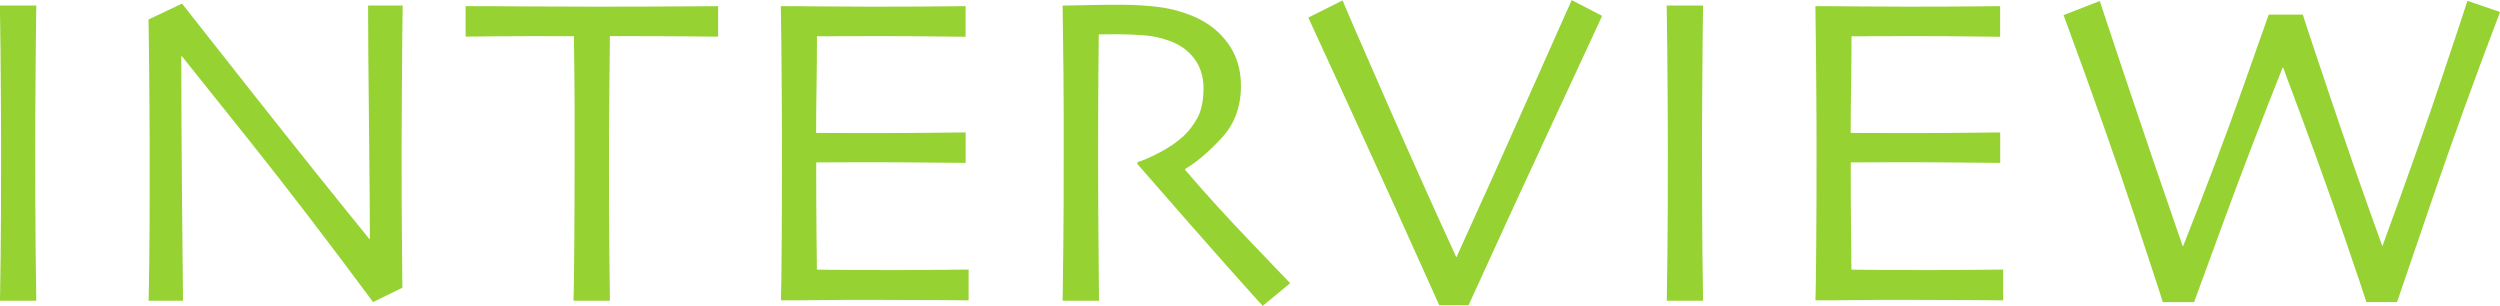
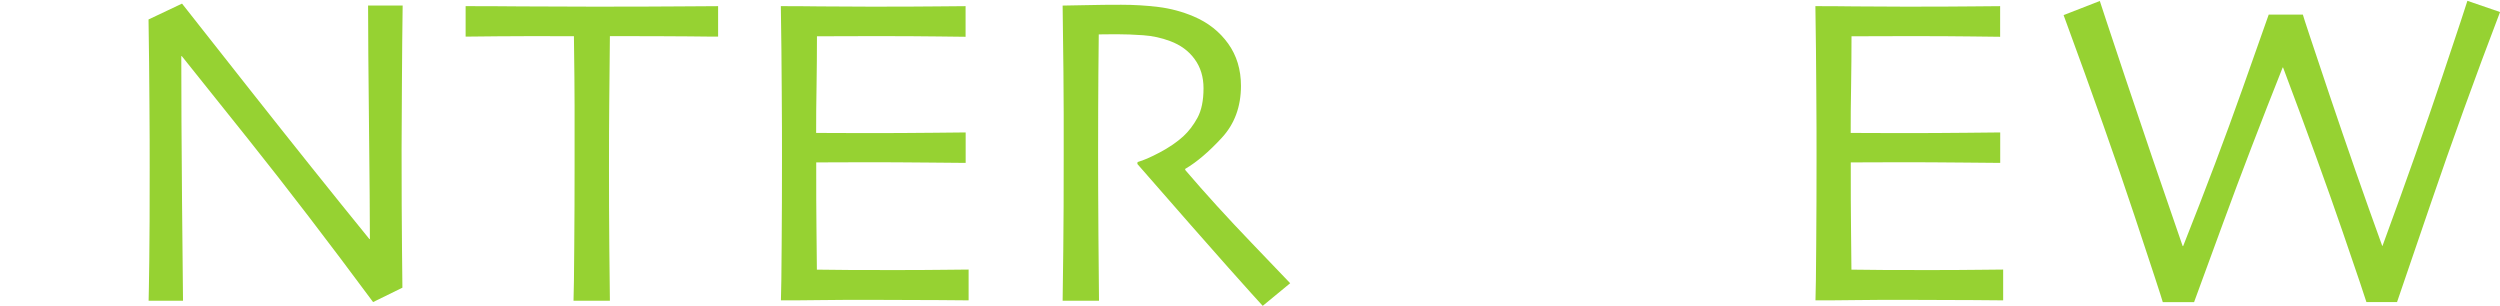
<svg xmlns="http://www.w3.org/2000/svg" id="_レイヤー_1" viewBox="0 0 304.48 37.25">
  <defs>
    <style>.cls-1{fill:#96d232;stroke-width:0px;}</style>
  </defs>
-   <path class="cls-1" d="m4.43,36.63H0c.02-1.07.04-2.99.08-5.75.04-2.76.05-6.71.05-11.87,0-2.04,0-4.72-.03-8.03-.02-3.31-.05-6.75-.11-10.31h4.43c-.04,2.56-.07,5.54-.09,8.93-.03,3.39-.04,6.16-.04,8.31,0,5.44.02,9.65.05,12.64.04,2.98.06,5.01.08,6.08Z" />
  <path class="cls-1" d="m49.04.67c-.04,2.81-.07,6.02-.09,9.64-.03,3.62-.04,6.22-.04,7.81,0,5.08.02,9.13.05,12.13s.05,4.6.05,4.79l-3.57,1.75c-5.41-7.3-10.46-13.89-15.16-19.78-4.7-5.88-7.42-9.28-8.15-10.19l-.05.03c0,4.8.03,10.69.09,17.68.06,6.99.1,11.02.12,12.1h-4.19c.02-.45.04-2.04.08-4.78s.05-6.55.05-11.44c0-1.95,0-4.54-.03-7.77-.02-3.23-.05-6.66-.11-10.27l4.08-1.93c.32.41,3.07,3.89,8.23,10.44,5.17,6.55,10.03,12.63,14.6,18.25l.05-.03c0-2.75-.04-7.39-.11-13.92-.07-6.52-.11-11.36-.11-14.51h4.19Z" />
  <path class="cls-1" d="m87.47,4.46c-.29,0-1.49,0-3.6-.03-2.11-.02-5.31-.03-9.59-.03-.04,3.67-.06,6.46-.08,8.36-.02,1.9-.03,4.49-.03,7.77s.01,6.36.04,9.61c.03,3.25.05,5.42.07,6.49h-4.43c.04-1.08.07-3.27.09-6.58.03-3.31.04-6.56.04-9.73v-7.43c0-1.84-.03-4.66-.08-8.48-3.81-.02-6.91-.01-9.28.01-2.37.03-3.67.04-3.91.04V.75c1.84,0,4.09,0,6.73.03,2.64.02,5.46.03,8.45.03,4.33,0,7.95,0,10.86-.03,2.91-.02,4.48-.03,4.71-.03v3.71Z" />
  <path class="cls-1" d="m117.95,36.58c-.16,0-1.35,0-3.57-.03-2.22-.02-4.97-.03-8.24-.03-2.27,0-4.36,0-6.24.03s-3.49.03-4.79.03c.04-1.04.07-3.29.09-6.74.03-3.46.04-7.03.04-10.72,0-2.02,0-4.7-.03-8.03-.02-3.33-.05-6.78-.11-10.34,1.27,0,2.86,0,4.77.03,1.91.02,3.87.03,5.89.03,3.42,0,6.2,0,8.35-.03,2.15-.02,3.31-.03,3.49-.03v3.73c-.18,0-1.3-.01-3.37-.04-2.07-.03-4.64-.04-7.72-.04-1.34,0-2.66,0-3.95.01-1.29,0-2.31.01-3.06.01,0,2.02-.02,4.04-.05,6.06-.04,2.01-.05,3.92-.05,5.71.8,0,1.76,0,2.86.01,1.1,0,2.08.01,2.94.01,3.15,0,5.97-.01,8.45-.04,2.48-.03,3.8-.04,3.96-.04v3.71c-.14,0-1.62-.01-4.43-.04-2.81-.03-5.38-.04-7.71-.04-.86,0-1.88,0-3.07.01-1.19,0-2.19.01-2.99.01,0,3.38,0,6.07.03,8.06.02,1.99.04,3.65.05,5,1.06.02,2.34.03,3.84.04s3.12.01,4.86.01c2.67,0,4.91,0,6.73-.03,1.82-.02,2.83-.03,3.05-.03v3.73Z" />
  <path class="cls-1" d="m157.15,34.48l-3.36,2.77c-.39-.41-1.79-1.97-4.19-4.66-2.4-2.7-6.09-6.9-11.08-12.62l.03-.24c.68-.18,1.58-.57,2.71-1.17,1.13-.6,2.08-1.25,2.85-1.95.66-.61,1.24-1.36,1.73-2.26.49-.9.74-2.1.74-3.6,0-1.38-.36-2.57-1.09-3.56-.72-.99-1.72-1.72-2.99-2.19-1.04-.39-2.13-.63-3.28-.71-1.15-.08-2.2-.12-3.17-.12-.64,0-1.14,0-1.48.01-.34,0-.59.01-.75.01-.04,3.4-.06,6.41-.07,9,0,2.6-.01,4.44-.01,5.51,0,2.45.01,5.79.04,10,.03,4.21.05,6.85.07,7.93h-4.43c.02-1.07.04-3.16.08-6.24.04-3.09.05-6.93.05-11.53v-4.97c0-2.42-.04-6.82-.13-13.21.18,0,1.07-.02,2.68-.05,1.61-.04,3.09-.05,4.45-.05,1.56,0,3.07.09,4.53.27s2.9.56,4.29,1.15c1.77.75,3.17,1.86,4.21,3.31s1.56,3.17,1.56,5.14c0,2.54-.78,4.66-2.35,6.35-1.56,1.69-3.04,2.95-4.44,3.77v.13c2.45,2.87,5.15,5.83,8.07,8.87,2.93,3.05,4.5,4.69,4.71,4.92Z" />
-   <path class="cls-1" d="m195.13,1.92c-.09.21-1.98,4.3-5.68,12.25-3.7,7.95-7.23,15.62-10.59,23h-3.57c-3.71-8.27-7.25-16.09-10.63-23.45-3.38-7.36-5.16-11.22-5.32-11.58L163.52.05c.12.36,1.74,4.09,4.85,11.19,3.11,7.1,6.1,13.78,8.98,20.05h.05c2.93-6.43,5.98-13.2,9.13-20.3,3.16-7.11,4.79-10.77,4.89-10.98l3.7,1.92Z" />
-   <path class="cls-1" d="m207.43,36.63h-4.43c.02-1.07.04-2.99.08-5.75.04-2.76.05-6.71.05-11.87,0-2.04,0-4.72-.03-8.03-.02-3.31-.05-6.75-.11-10.31h4.43c-.04,2.56-.07,5.54-.09,8.93-.03,3.39-.04,6.16-.04,8.31,0,5.44.02,9.65.05,12.64.04,2.98.06,5.01.08,6.08Z" />
  <path class="cls-1" d="m243.95,36.58c-.16,0-1.35,0-3.57-.03-2.22-.02-4.97-.03-8.24-.03-2.27,0-4.36,0-6.24.03s-3.49.03-4.79.03c.04-1.04.07-3.29.09-6.74.03-3.46.04-7.03.04-10.72,0-2.02,0-4.7-.03-8.03-.02-3.33-.05-6.78-.11-10.34,1.27,0,2.86,0,4.77.03,1.91.02,3.87.03,5.89.03,3.42,0,6.2,0,8.35-.03,2.15-.02,3.31-.03,3.49-.03v3.73c-.18,0-1.3-.01-3.37-.04-2.07-.03-4.64-.04-7.72-.04-1.34,0-2.66,0-3.95.01-1.29,0-2.31.01-3.06.01,0,2.02-.02,4.04-.05,6.06-.04,2.01-.05,3.92-.05,5.71.8,0,1.76,0,2.86.01,1.1,0,2.08.01,2.94.01,3.15,0,5.97-.01,8.45-.04,2.48-.03,3.8-.04,3.96-.04v3.71c-.14,0-1.62-.01-4.43-.04-2.81-.03-5.38-.04-7.71-.04-.86,0-1.88,0-3.07.01-1.19,0-2.19.01-2.99.01,0,3.38,0,6.07.03,8.06.02,1.99.04,3.65.05,5,1.06.02,2.34.03,3.84.04s3.12.01,4.86.01c2.67,0,4.91,0,6.73-.03,1.82-.02,2.83-.03,3.05-.03v3.73Z" />
-   <path class="cls-1" d="m304.48,1.48c-3.03,7.93-5.84,15.71-8.45,23.35-2.6,7.64-3.97,11.62-4.09,11.96h-3.73c-.09-.34-1.05-3.19-2.89-8.55-1.84-5.36-4.26-12.04-7.26-20.02h-.05c-2.63,6.61-5.05,12.92-7.26,18.95-2.21,6.03-3.39,9.23-3.53,9.63h-3.81c-.14-.52-1.29-4.03-3.45-10.54-2.16-6.51-5.04-14.65-8.63-24.42l4.41-1.72c.07.25,1.12,3.4,3.14,9.46,2.02,6.05,4.34,12.85,6.95,20.39h.06c2.76-6.95,5.16-13.32,7.21-19.11,2.05-5.78,3.12-8.81,3.21-9.08h4.16c.07.3,1.16,3.58,3.26,9.83,2.11,6.25,4.24,12.37,6.41,18.35l.04-.04c2.87-7.82,5.29-14.67,7.26-20.56,1.97-5.89,3-8.97,3.07-9.26l3.99,1.37Z" />
+   <path class="cls-1" d="m304.48,1.48c-3.03,7.93-5.84,15.71-8.45,23.35-2.6,7.64-3.97,11.62-4.09,11.96h-3.73c-.09-.34-1.05-3.19-2.89-8.55-1.84-5.36-4.26-12.04-7.26-20.02h-.05c-2.63,6.61-5.05,12.92-7.26,18.95-2.21,6.03-3.39,9.23-3.53,9.63h-3.81c-.14-.52-1.29-4.03-3.45-10.54-2.16-6.51-5.04-14.65-8.63-24.42l4.41-1.72c.07.25,1.12,3.4,3.14,9.46,2.02,6.05,4.34,12.85,6.95,20.39h.06c2.76-6.95,5.16-13.32,7.21-19.11,2.05-5.78,3.12-8.81,3.21-9.08h4.16c.07.3,1.16,3.58,3.26,9.83,2.11,6.25,4.24,12.37,6.41,18.35l.04-.04c2.87-7.82,5.29-14.67,7.26-20.56,1.97-5.89,3-8.97,3.07-9.26l3.99,1.37" />
</svg>